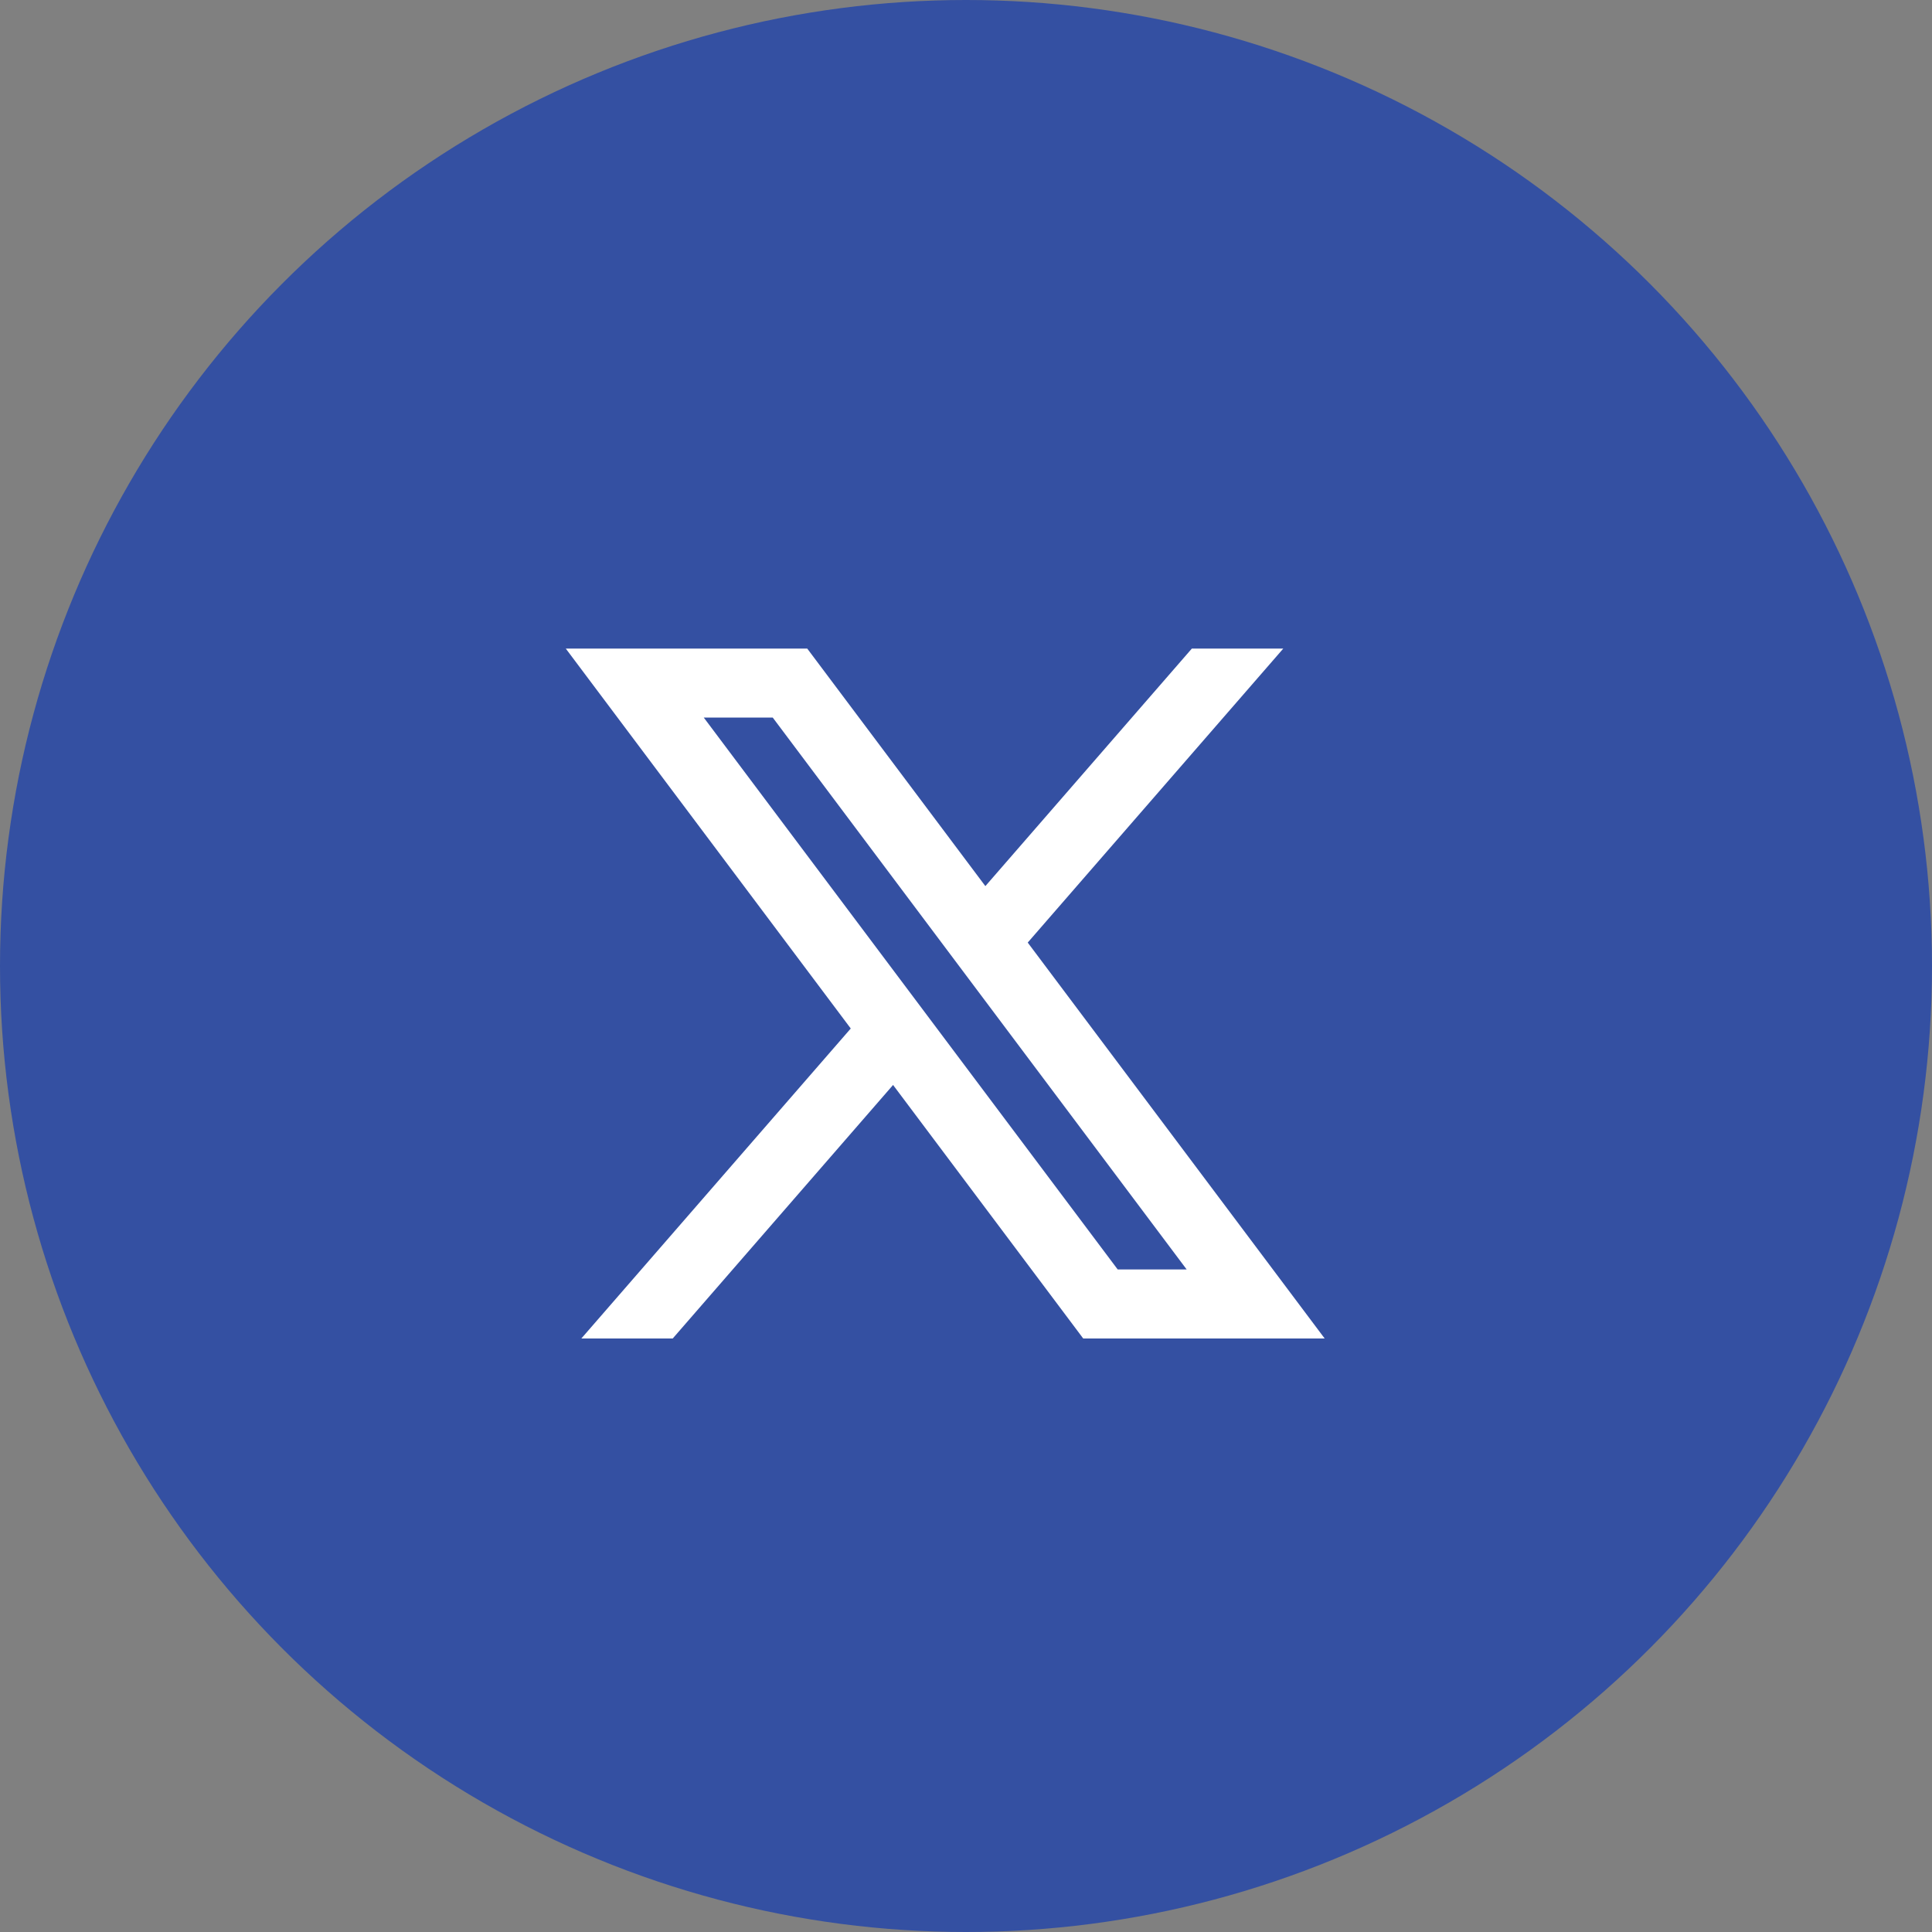
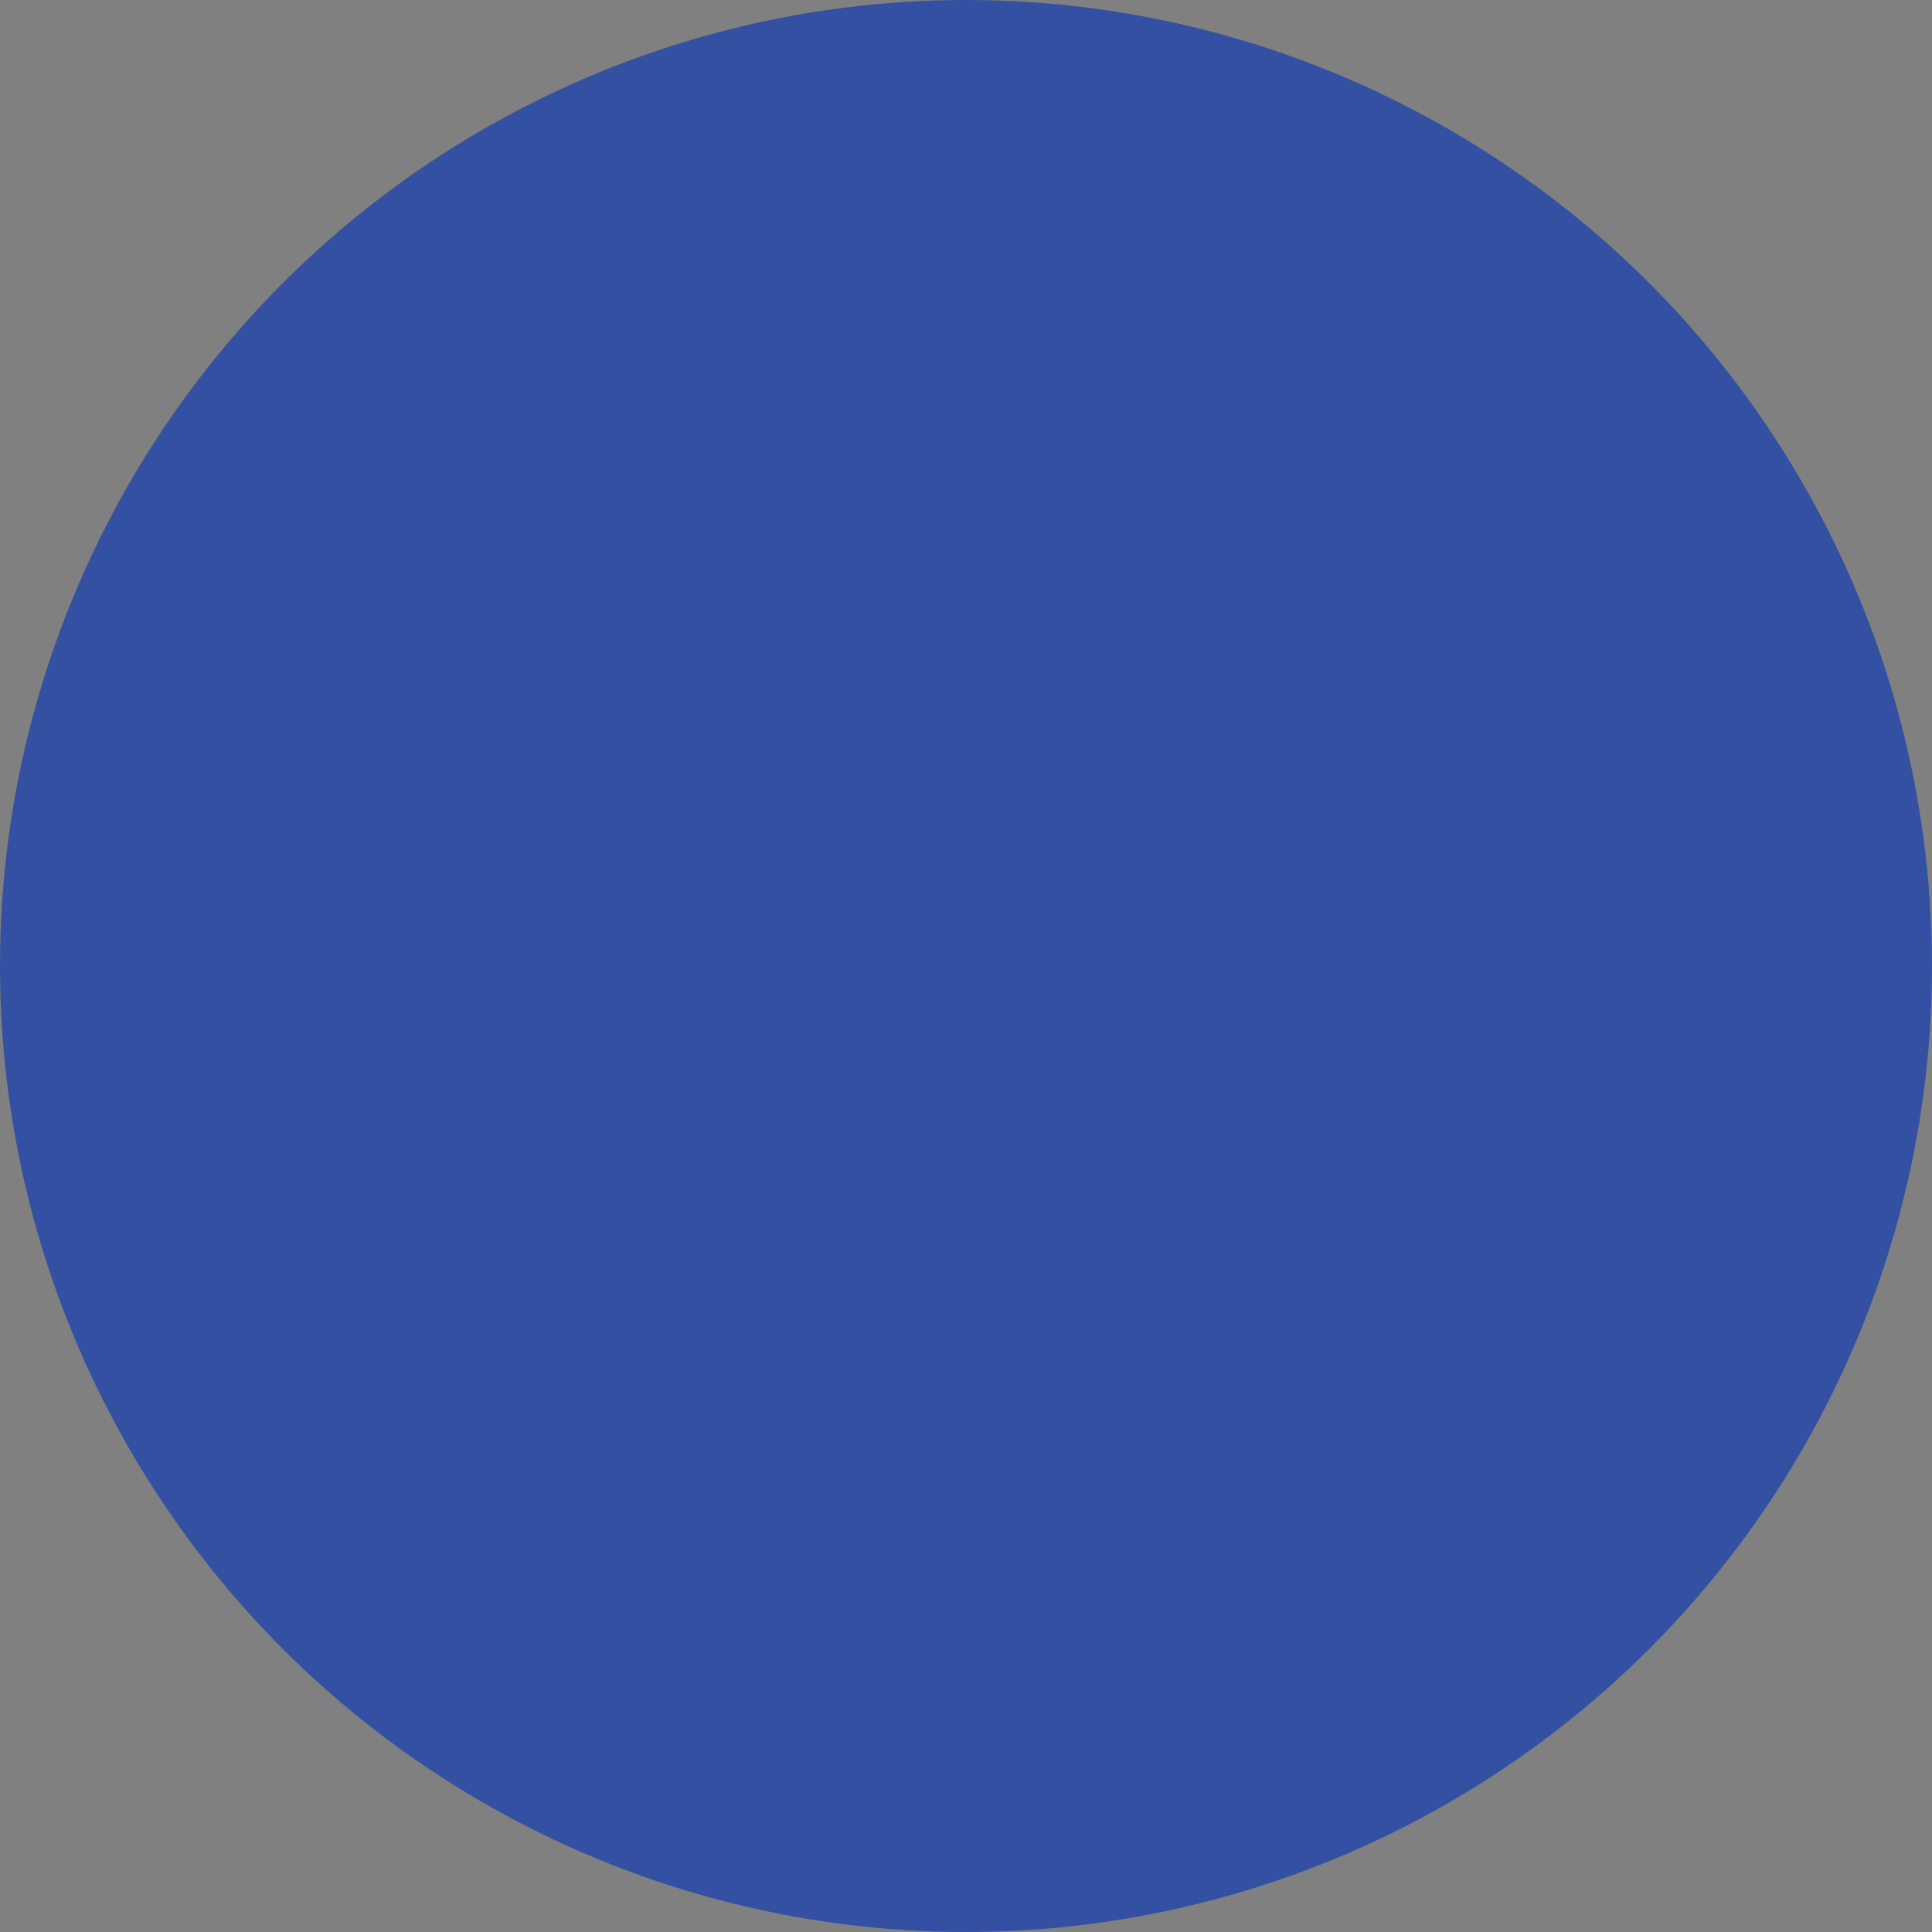
<svg xmlns="http://www.w3.org/2000/svg" width="40" height="40" viewBox="0 0 40 40" fill="none">
  <rect x="0" y="0" width="40" height="40" fill="#808080" stroke="none" />
  <circle cx="20" cy="20" r="20" fill="#3450A2" />
-   <path d="M16.713 13.428H11.714L17.614 21.294L12.036 27.712H13.928L18.49 22.463L22.427 27.712H27.426L21.278 19.515L26.569 13.428H24.676L20.401 18.346L16.713 13.428ZM23.141 26.283L14.571 14.857H15.999L24.569 26.283H23.141Z" fill="white" />
</svg>